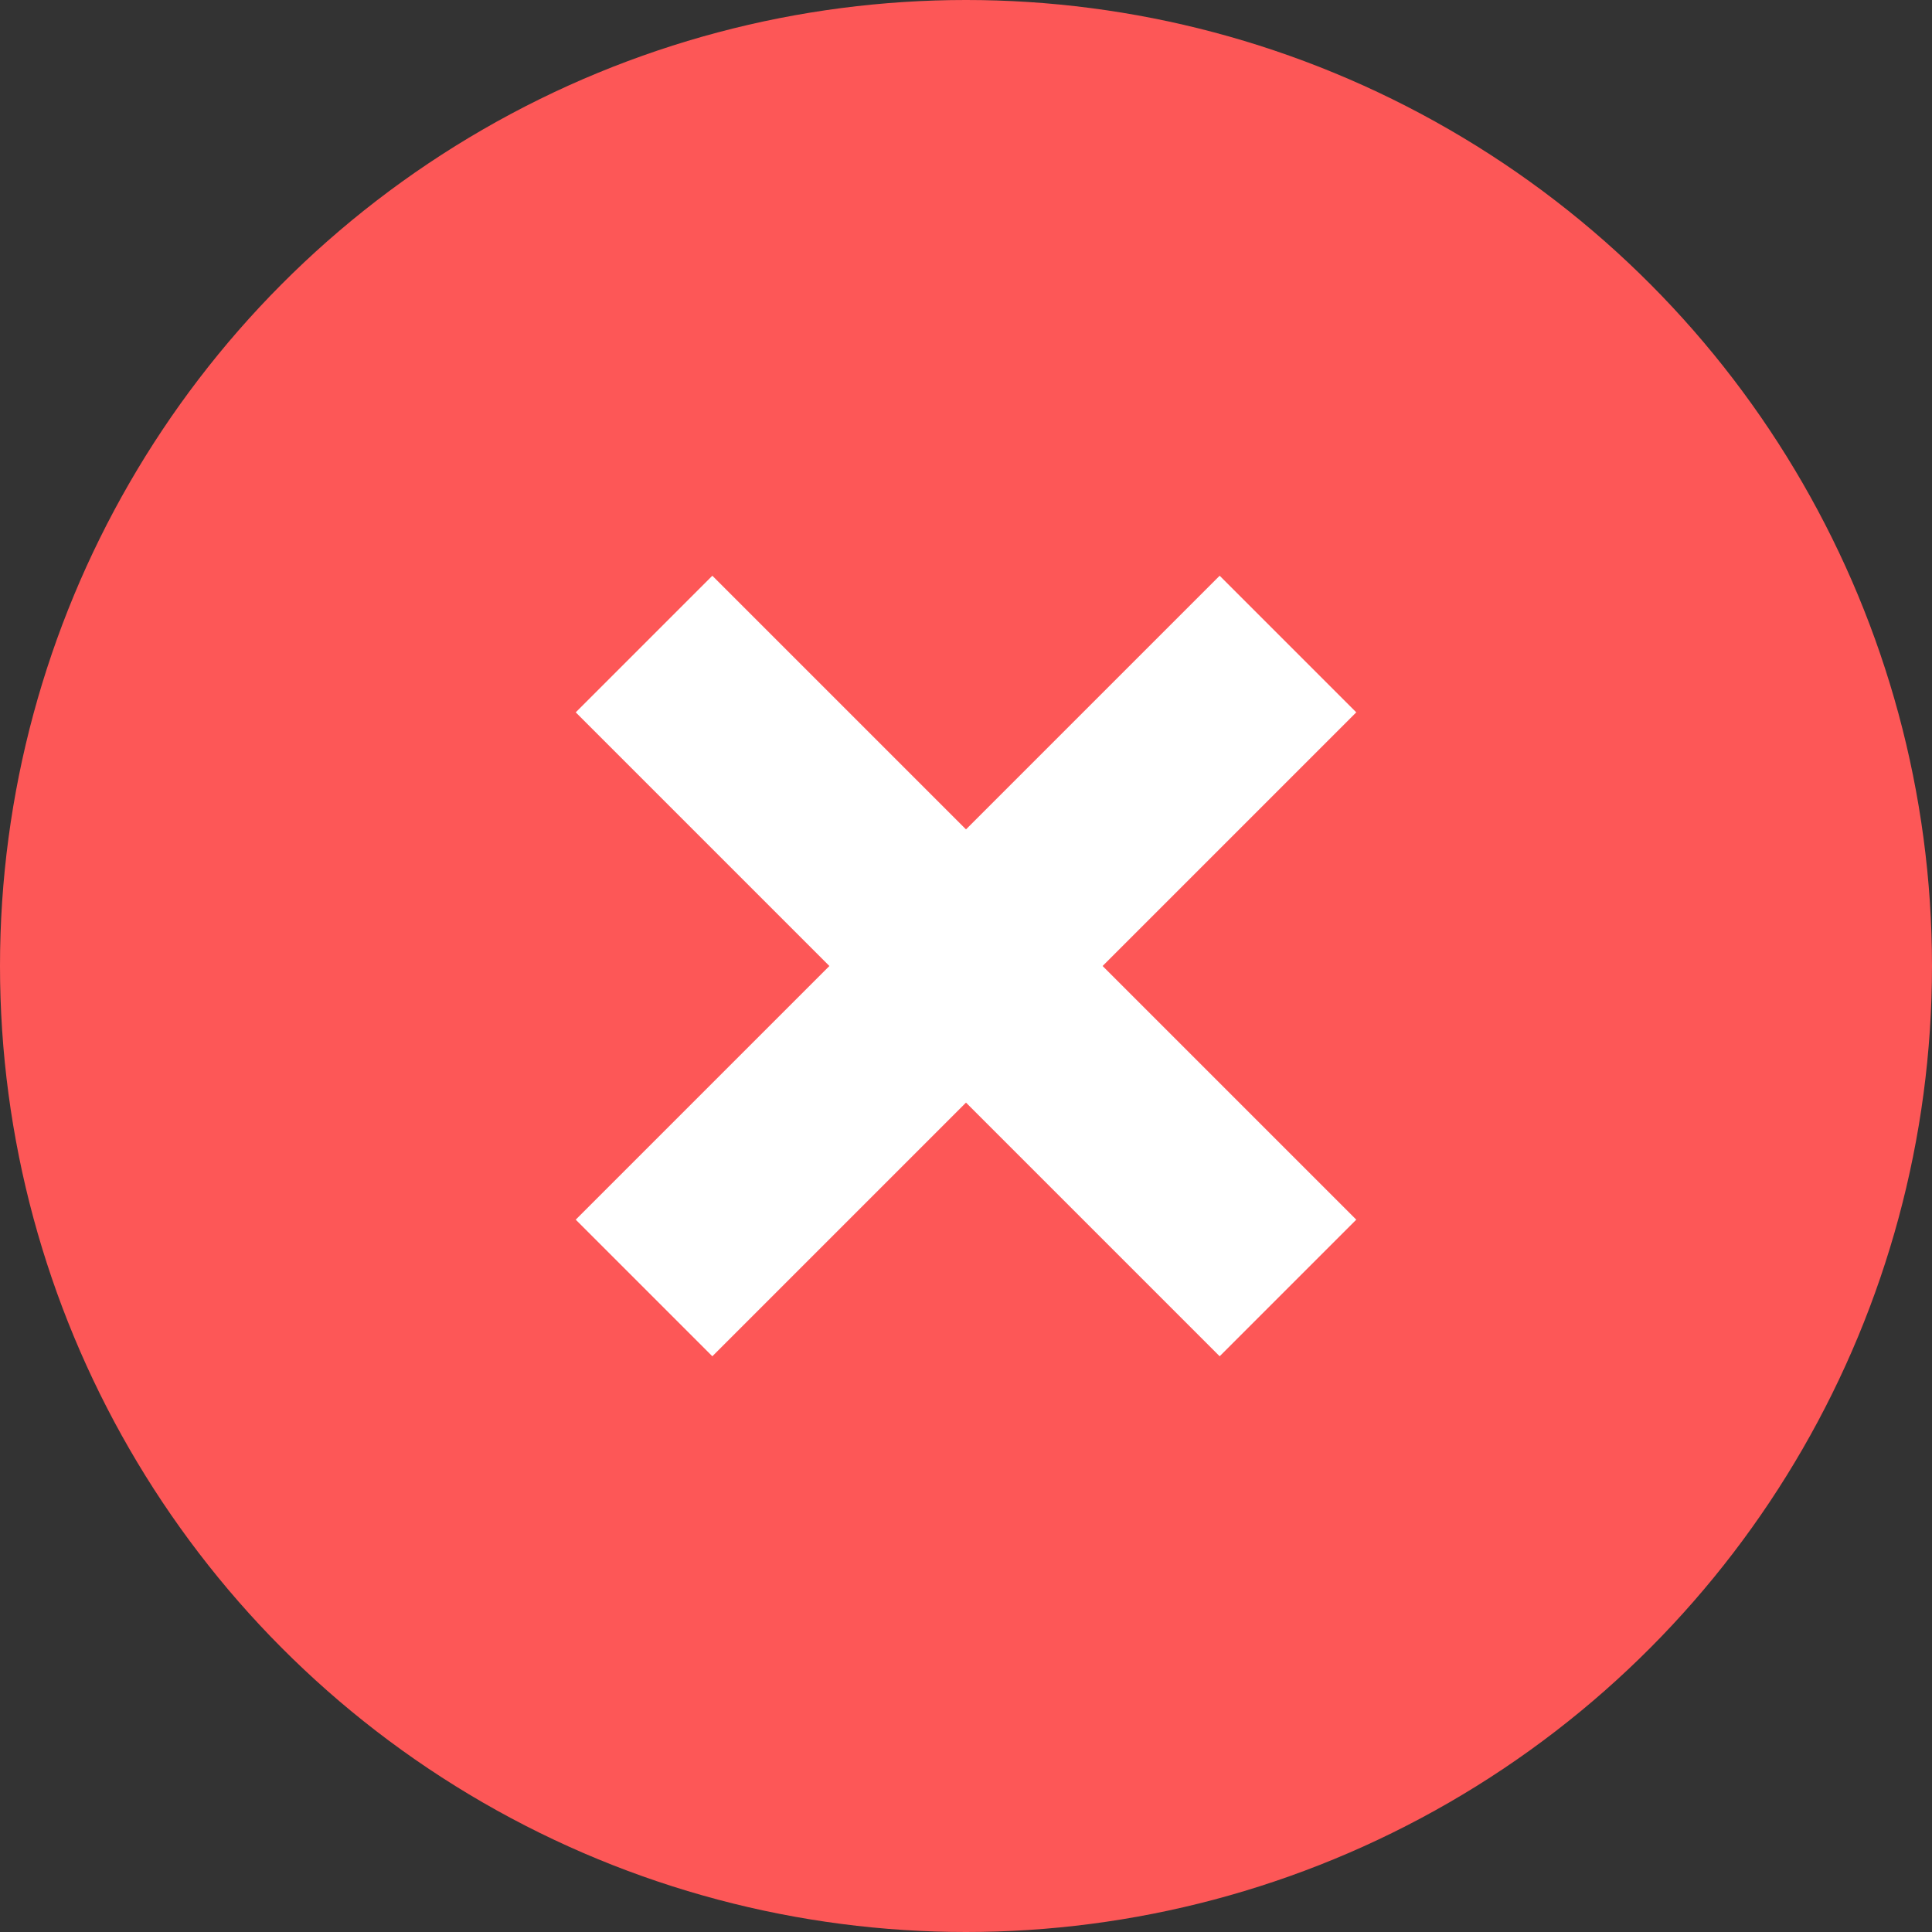
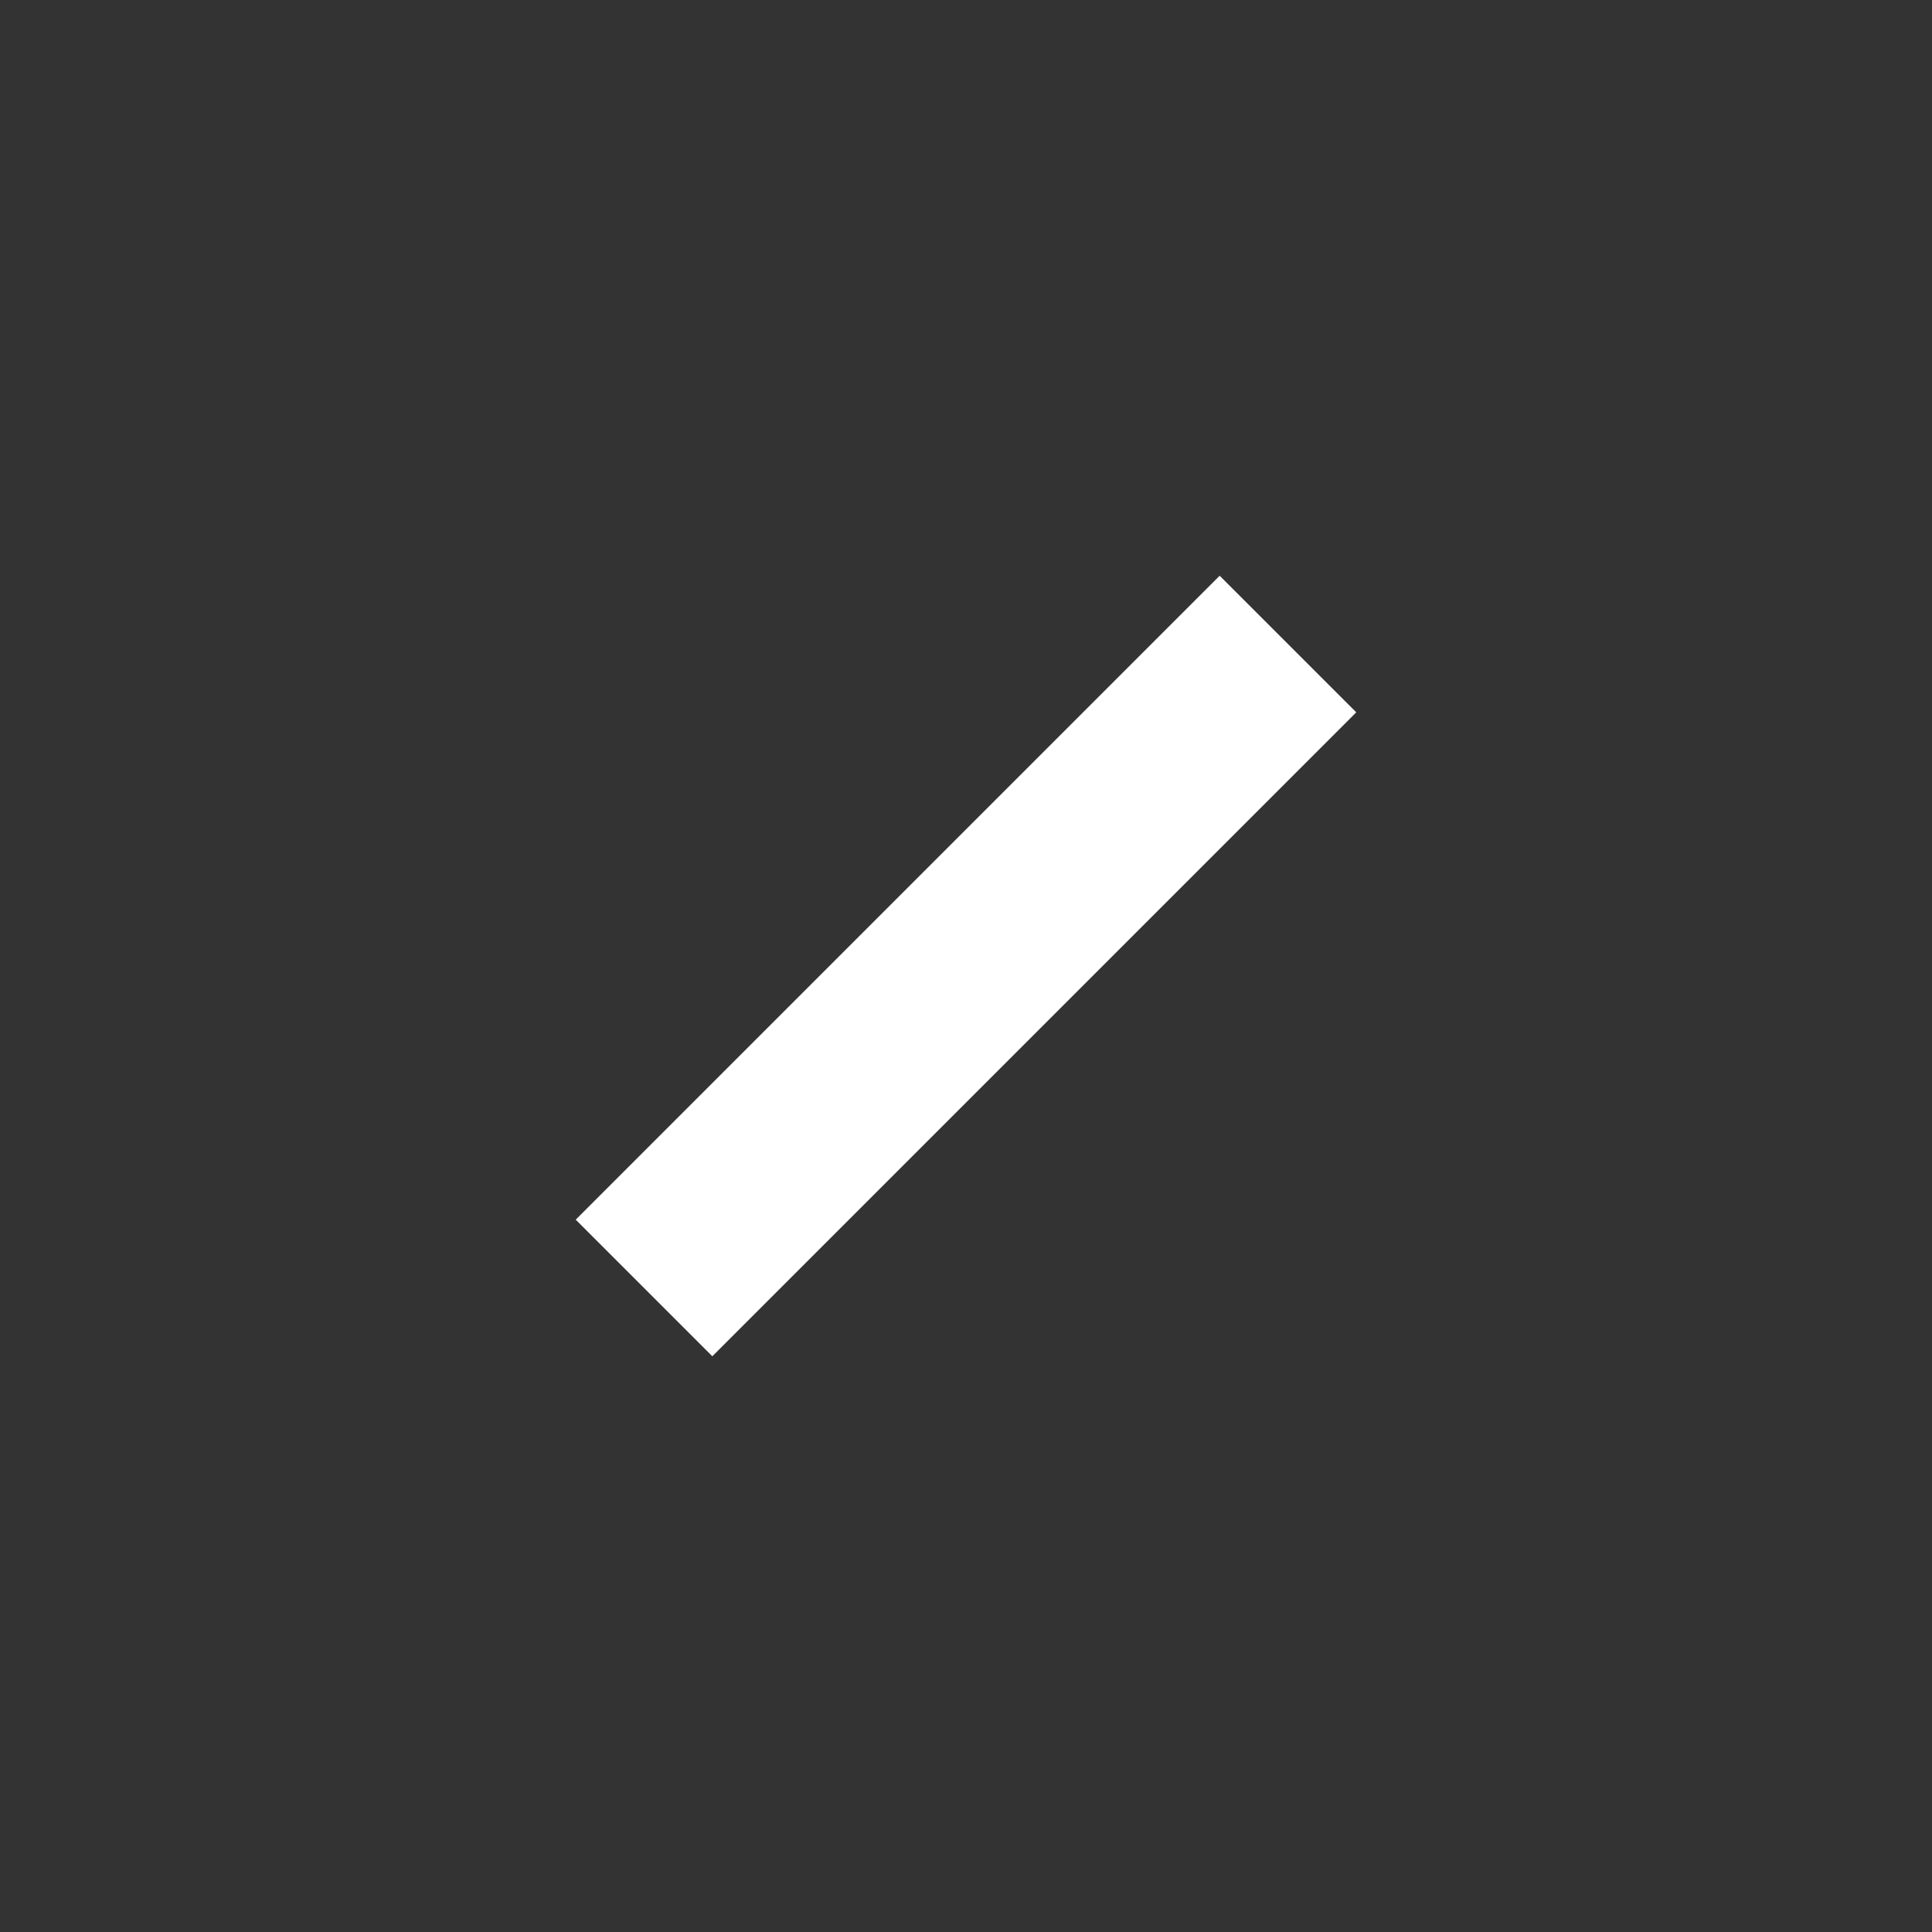
<svg xmlns="http://www.w3.org/2000/svg" width="20" height="20" viewBox="0 0 20 20">
  <rect x="0" y="0" width="20" height="20" fill="#333333" stroke="none" />
  <g fill="none" fill-rule="evenodd">
-     <circle cx="10" cy="10" r="10" fill="#FD5757" />
    <g stroke="#FFF" stroke-width="2">
-       <path d="M13.333 6.667l-6.666 6.666M6.667 6.667l6.666 6.666" />
+       <path d="M13.333 6.667l-6.666 6.666M6.667 6.667" />
    </g>
  </g>
</svg>